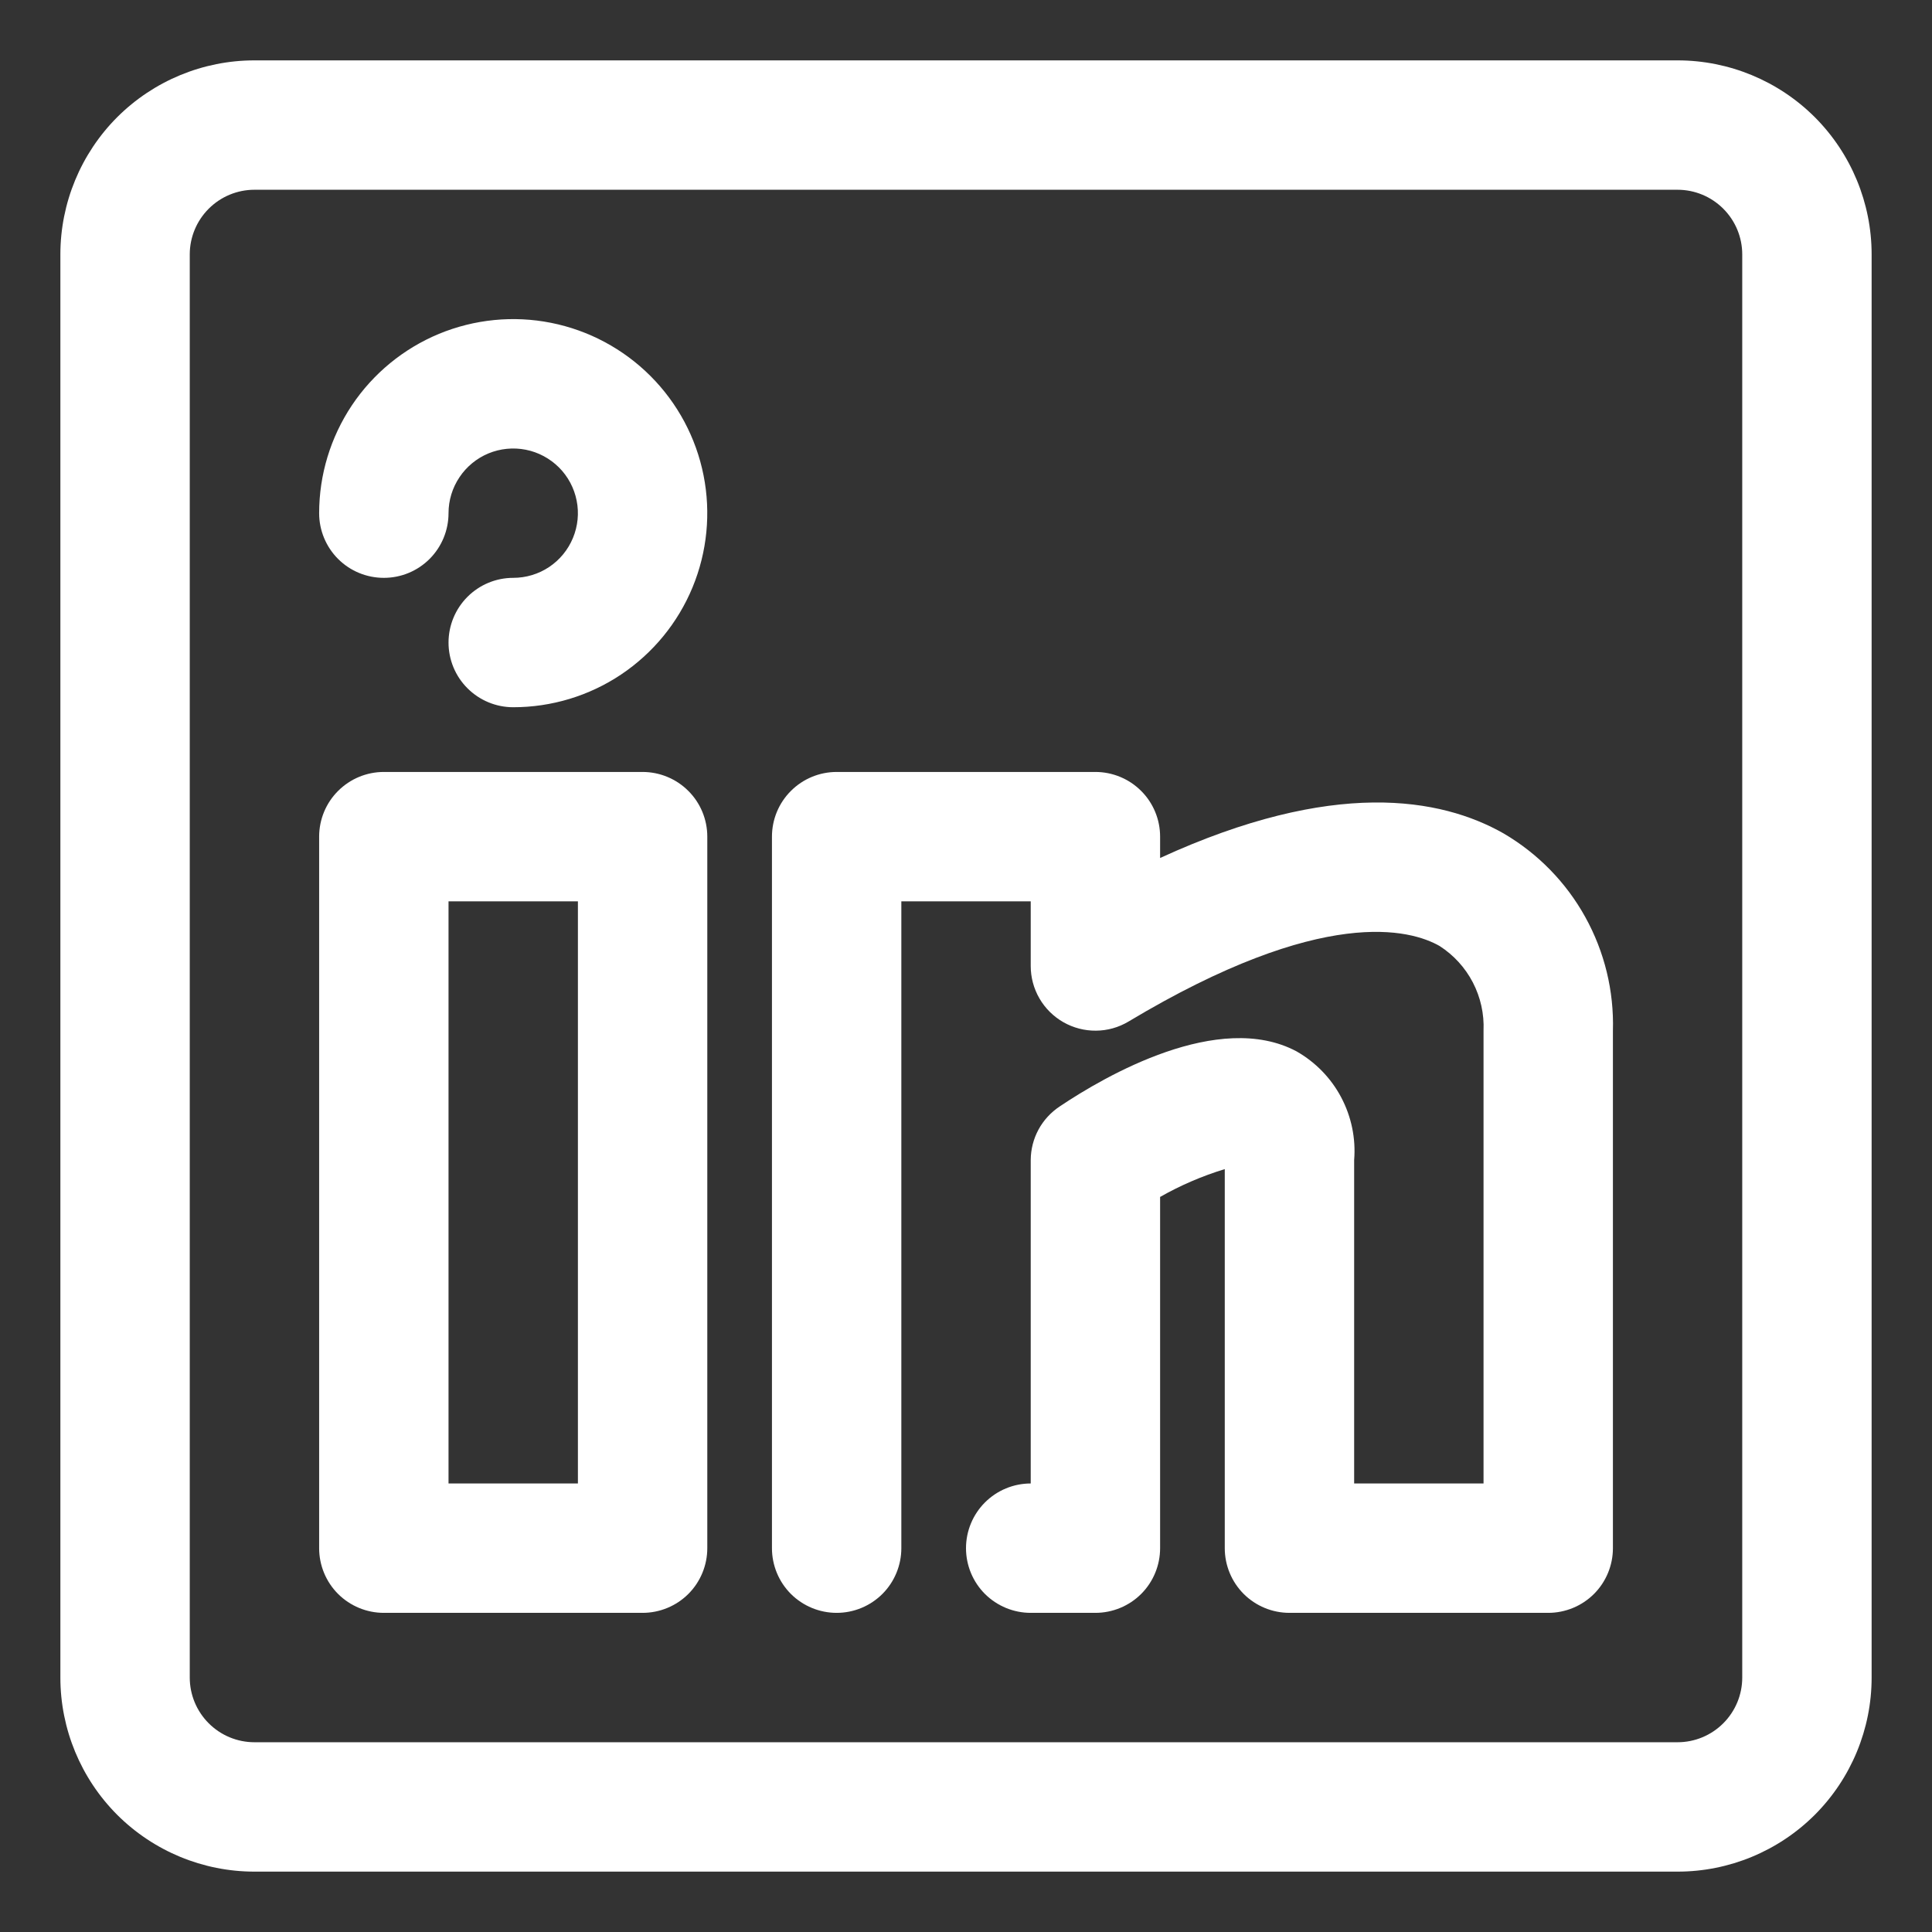
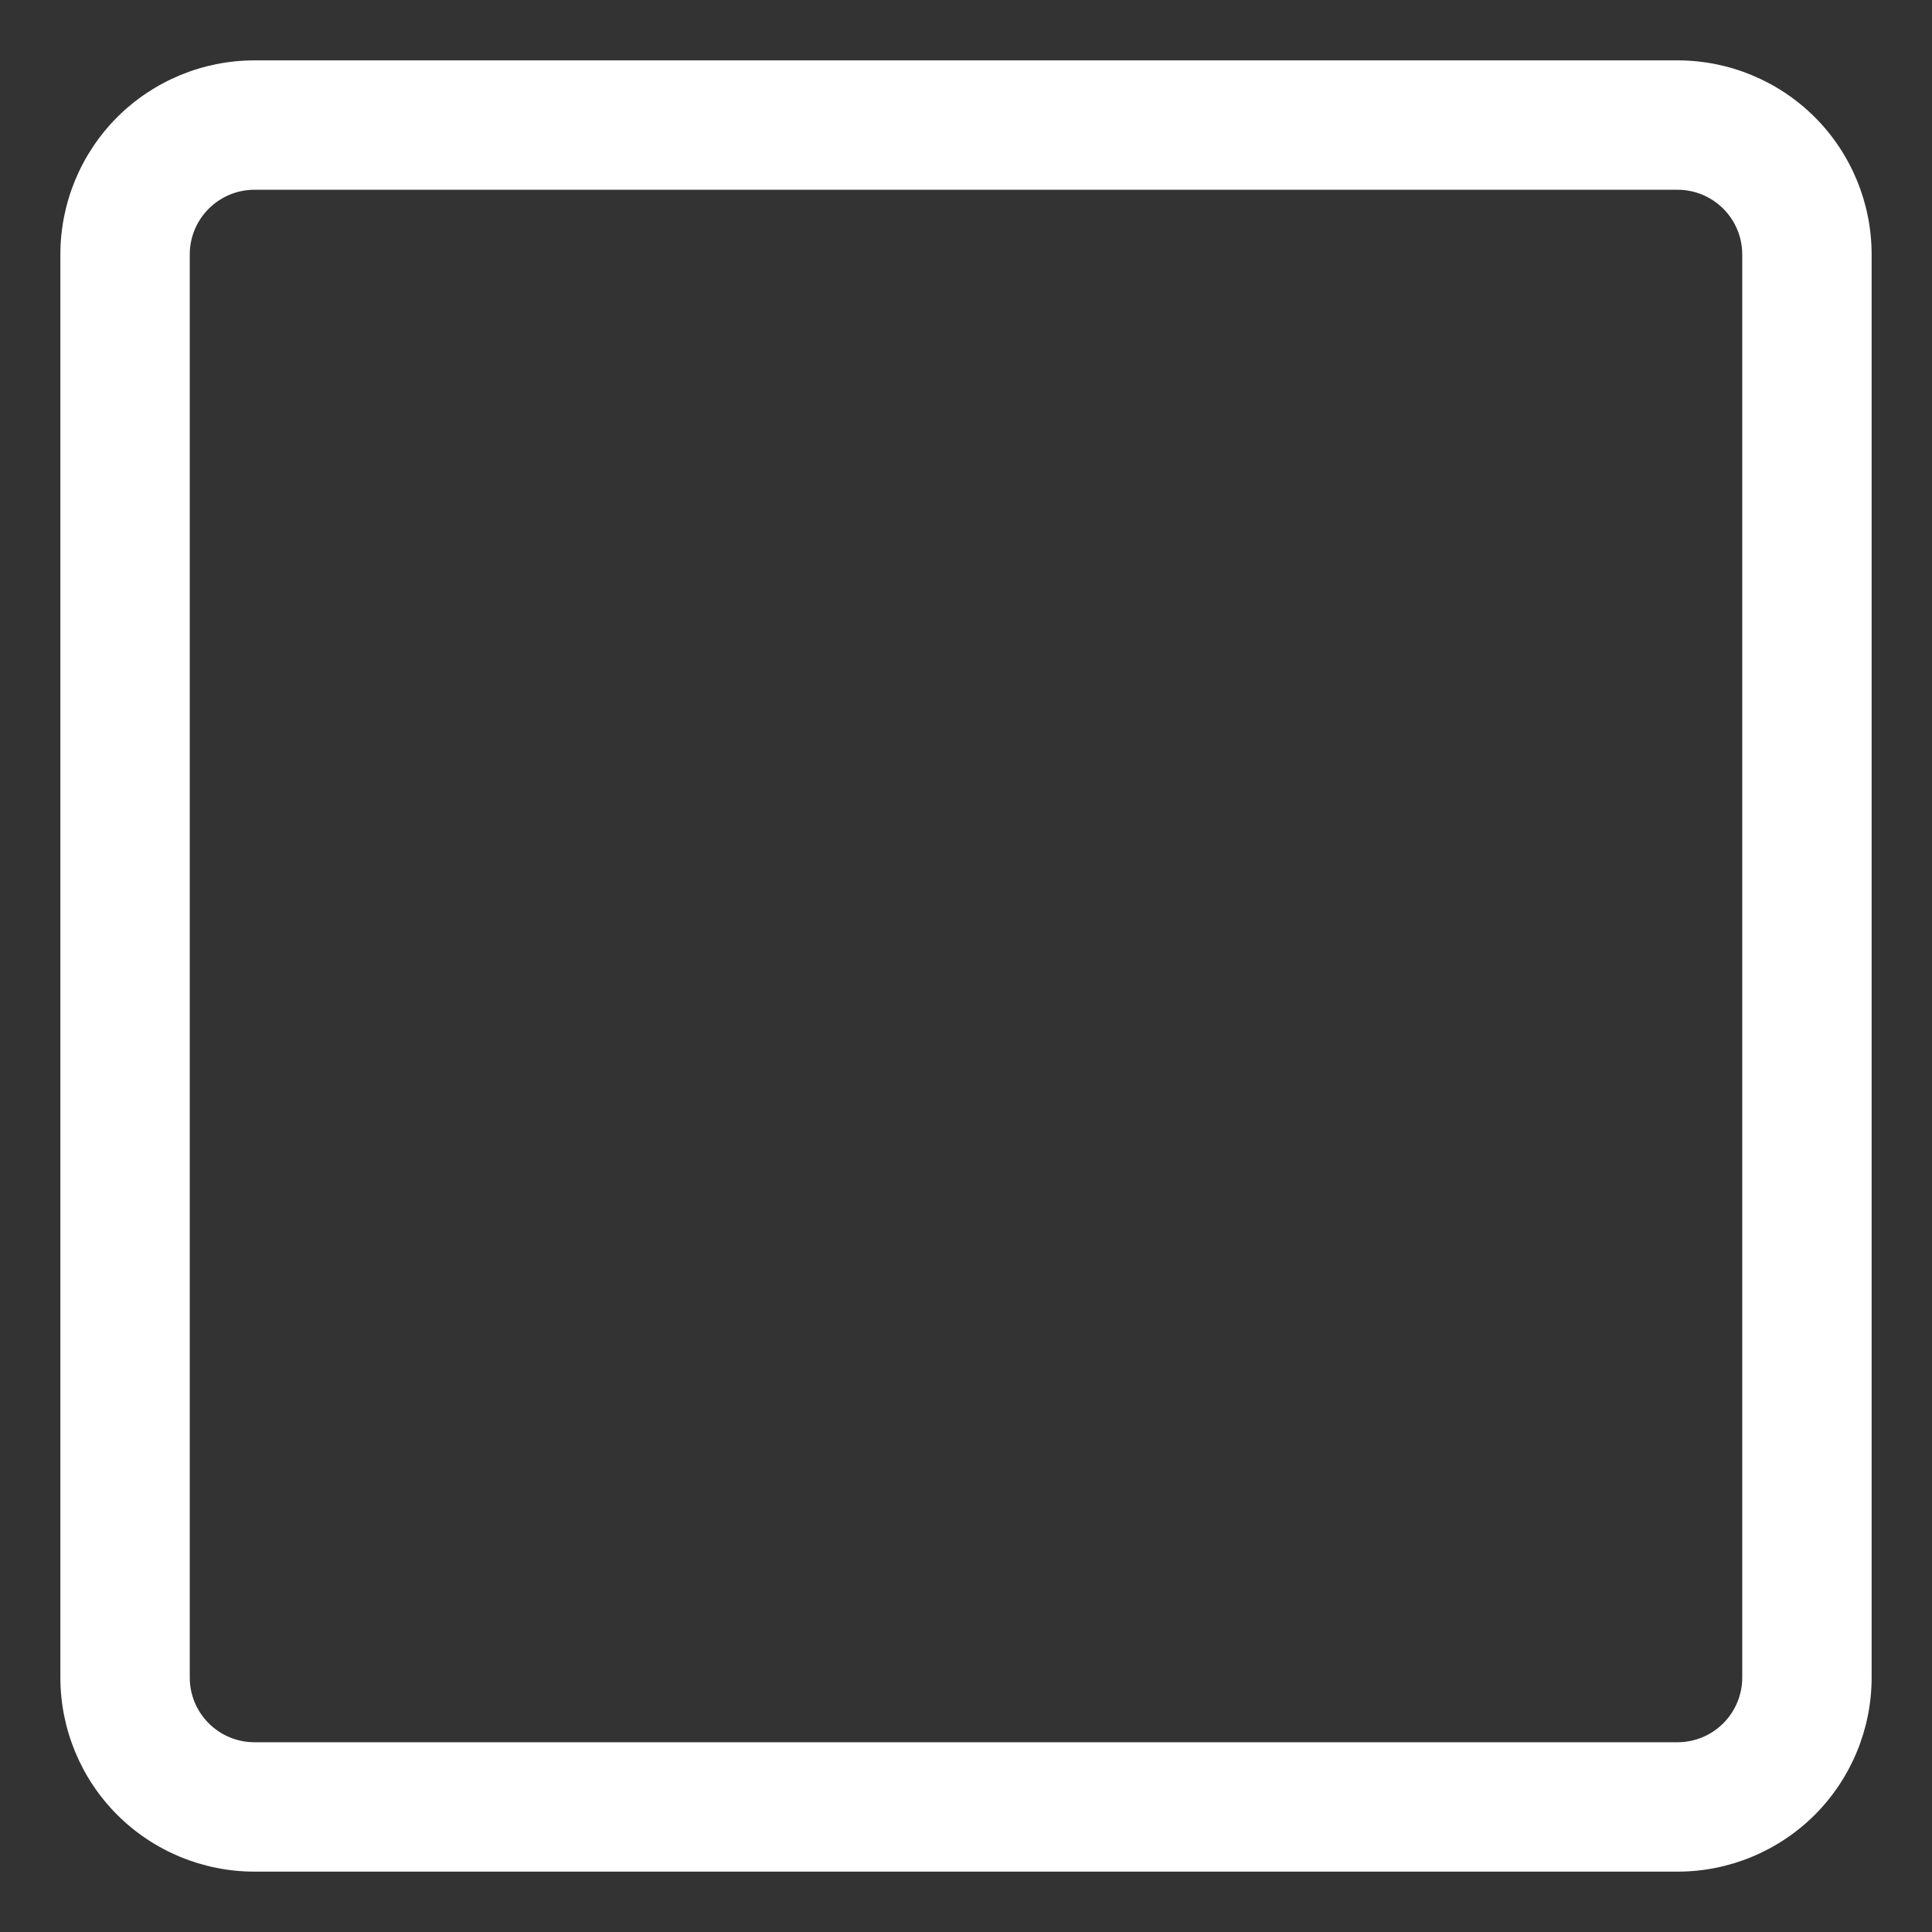
<svg xmlns="http://www.w3.org/2000/svg" width="32" height="32" viewBox="0 0 32 32" fill="none">
  <rect x="0" y="0" width="32" height="32" fill="#333333" stroke="none" />
  <path d="M27.786 31H4.214C3.362 31 2.544 30.661 1.941 30.059C1.339 29.456 1 28.638 1 27.786V4.214C1 3.362 1.339 2.544 1.941 1.941C2.544 1.339 3.362 1 4.214 1H27.786C28.638 1 29.456 1.339 30.059 1.941C30.661 2.544 31 3.362 31 4.214V27.786C31 28.638 30.661 29.456 30.059 30.059C29.456 30.661 28.638 31 27.786 31ZM4.214 3.143C3.93 3.143 3.658 3.256 3.457 3.457C3.256 3.658 3.143 3.93 3.143 4.214V27.786C3.143 28.07 3.256 28.342 3.457 28.543C3.658 28.744 3.93 28.857 4.214 28.857H27.786C28.07 28.857 28.342 28.744 28.543 28.543C28.744 28.342 28.857 28.07 28.857 27.786V4.214C28.857 3.93 28.744 3.658 28.543 3.457C28.342 3.256 28.07 3.143 27.786 3.143H4.214Z" fill="white" />
-   <path d="M8.5 11.714C8.216 11.714 7.944 11.601 7.743 11.4C7.542 11.2 7.429 10.927 7.429 10.643C7.429 10.359 7.542 10.086 7.743 9.885C7.944 9.684 8.216 9.571 8.5 9.571C8.712 9.571 8.919 9.509 9.096 9.391C9.272 9.273 9.409 9.106 9.49 8.91C9.571 8.714 9.593 8.499 9.551 8.291C9.51 8.083 9.408 7.892 9.258 7.742C9.108 7.593 8.917 7.49 8.709 7.449C8.502 7.408 8.286 7.429 8.09 7.51C7.895 7.591 7.727 7.729 7.61 7.905C7.492 8.081 7.429 8.288 7.429 8.5C7.429 8.784 7.316 9.057 7.115 9.258C6.914 9.459 6.642 9.571 6.358 9.571C6.073 9.571 5.801 9.459 5.6 9.258C5.399 9.057 5.286 8.784 5.286 8.5C5.286 7.864 5.475 7.243 5.828 6.714C6.181 6.186 6.683 5.774 7.27 5.53C7.858 5.287 8.504 5.223 9.127 5.347C9.751 5.471 10.324 5.778 10.773 6.227C11.223 6.677 11.529 7.249 11.653 7.873C11.777 8.496 11.713 9.143 11.47 9.73C11.227 10.317 10.815 10.819 10.286 11.173C9.758 11.526 9.136 11.714 8.5 11.714Z" fill="white" />
-   <path d="M10.643 26.714H6.358C6.073 26.714 5.801 26.601 5.6 26.401C5.399 26.2 5.286 25.927 5.286 25.643V13.857C5.286 13.573 5.399 13.3 5.6 13.1C5.801 12.899 6.073 12.786 6.358 12.786H10.643C10.927 12.786 11.2 12.899 11.401 13.1C11.602 13.3 11.715 13.573 11.715 13.857V25.643C11.715 25.927 11.602 26.2 11.401 26.401C11.2 26.601 10.927 26.714 10.643 26.714ZM7.429 24.571H9.572V14.929H7.429V24.571Z" fill="white" />
-   <path d="M25.643 26.714H21.358C21.073 26.714 20.801 26.601 20.6 26.401C20.399 26.2 20.286 25.927 20.286 25.643V19.364C19.913 19.478 19.554 19.632 19.215 19.825V25.643C19.215 25.927 19.102 26.2 18.901 26.401C18.7 26.601 18.427 26.714 18.143 26.714H17.072C16.788 26.714 16.515 26.601 16.314 26.401C16.113 26.2 16 25.927 16 25.643C16 25.359 16.113 25.086 16.314 24.885C16.515 24.684 16.788 24.571 17.072 24.571V19.214C17.073 19.038 17.117 18.864 17.201 18.709C17.285 18.554 17.407 18.422 17.554 18.325C18.304 17.821 20.19 16.729 21.475 17.414C21.789 17.593 22.046 17.857 22.214 18.175C22.383 18.494 22.458 18.855 22.429 19.214V24.571H24.572V17.071C24.584 16.794 24.523 16.519 24.395 16.272C24.267 16.026 24.077 15.818 23.843 15.668C23.372 15.4 21.925 14.982 18.69 16.921C18.527 17.018 18.342 17.07 18.153 17.071C17.963 17.073 17.777 17.024 17.613 16.931C17.449 16.837 17.312 16.702 17.217 16.538C17.122 16.375 17.072 16.189 17.072 16V14.929H14.929V25.643C14.929 25.927 14.816 26.2 14.615 26.401C14.414 26.601 14.142 26.714 13.858 26.714C13.573 26.714 13.301 26.601 13.1 26.401C12.899 26.2 12.786 25.927 12.786 25.643V13.857C12.786 13.573 12.899 13.3 13.1 13.1C13.301 12.899 13.573 12.786 13.858 12.786H18.143C18.427 12.786 18.7 12.899 18.901 13.1C19.102 13.3 19.215 13.573 19.215 13.857V14.211C22.086 12.893 23.865 13.214 24.904 13.804C25.471 14.136 25.939 14.614 26.257 15.189C26.576 15.764 26.734 16.414 26.715 17.071V25.643C26.715 25.927 26.602 26.2 26.401 26.401C26.2 26.601 25.927 26.714 25.643 26.714Z" fill="white" />
</svg>